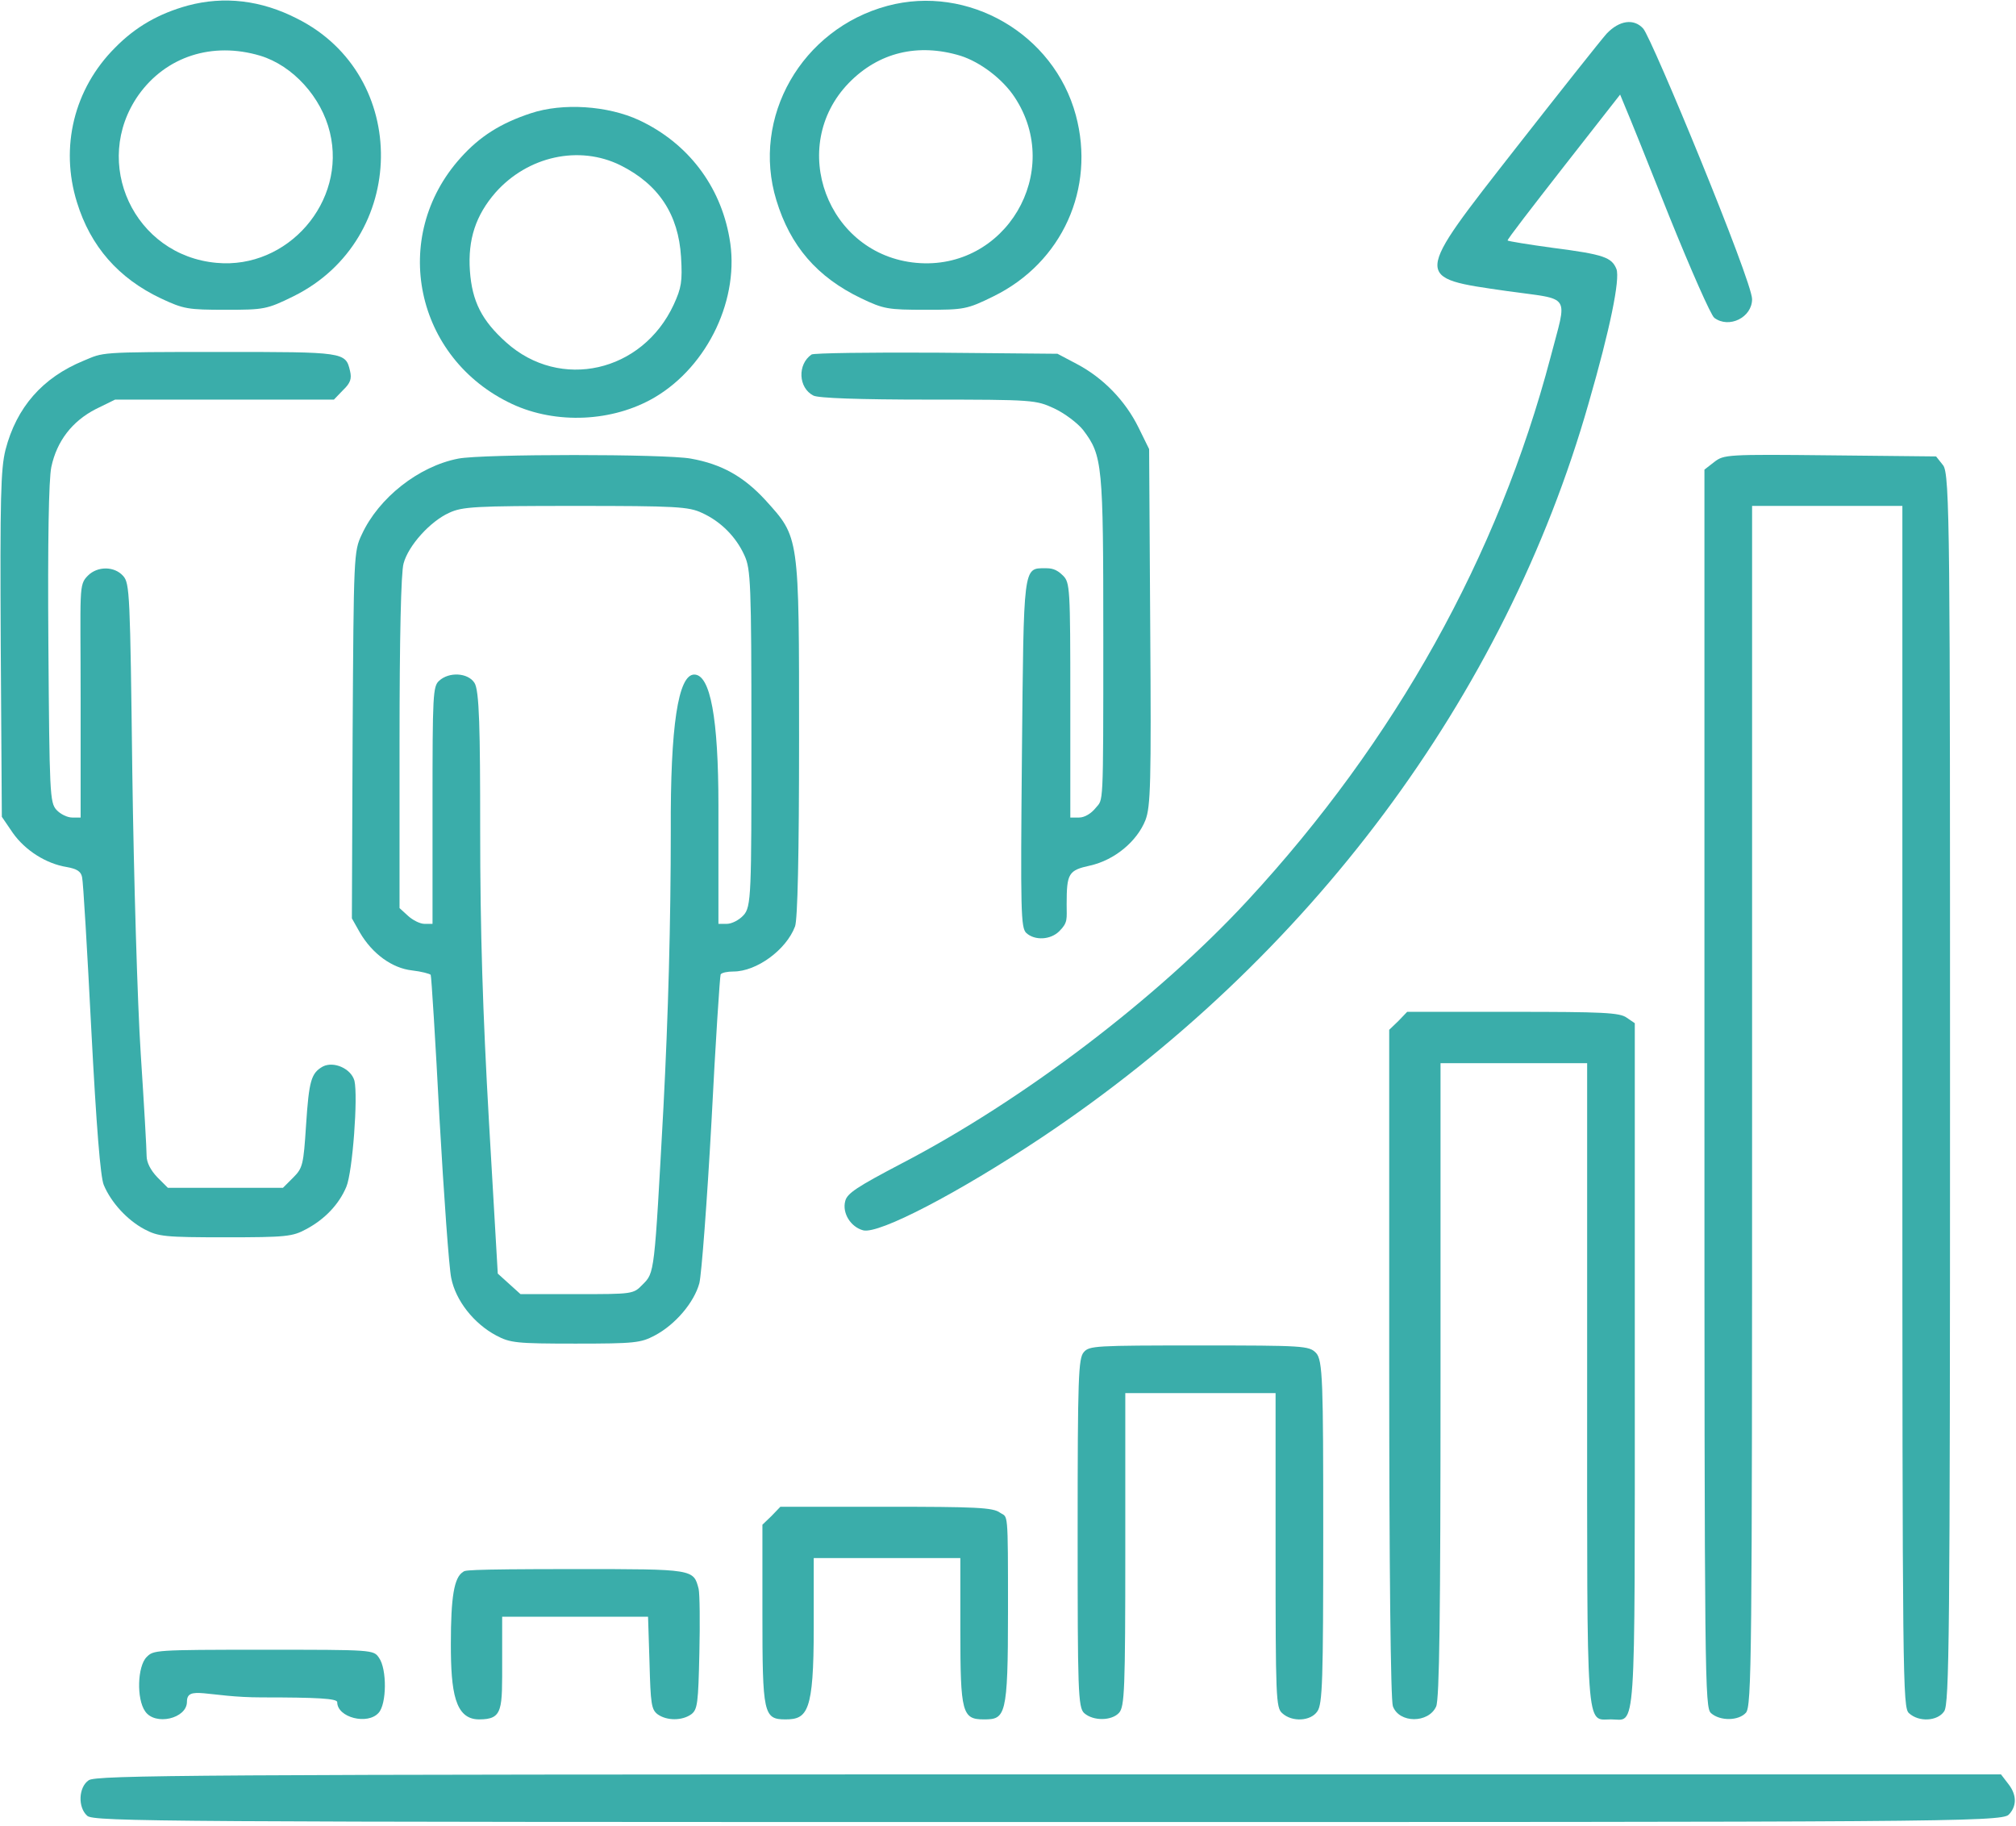
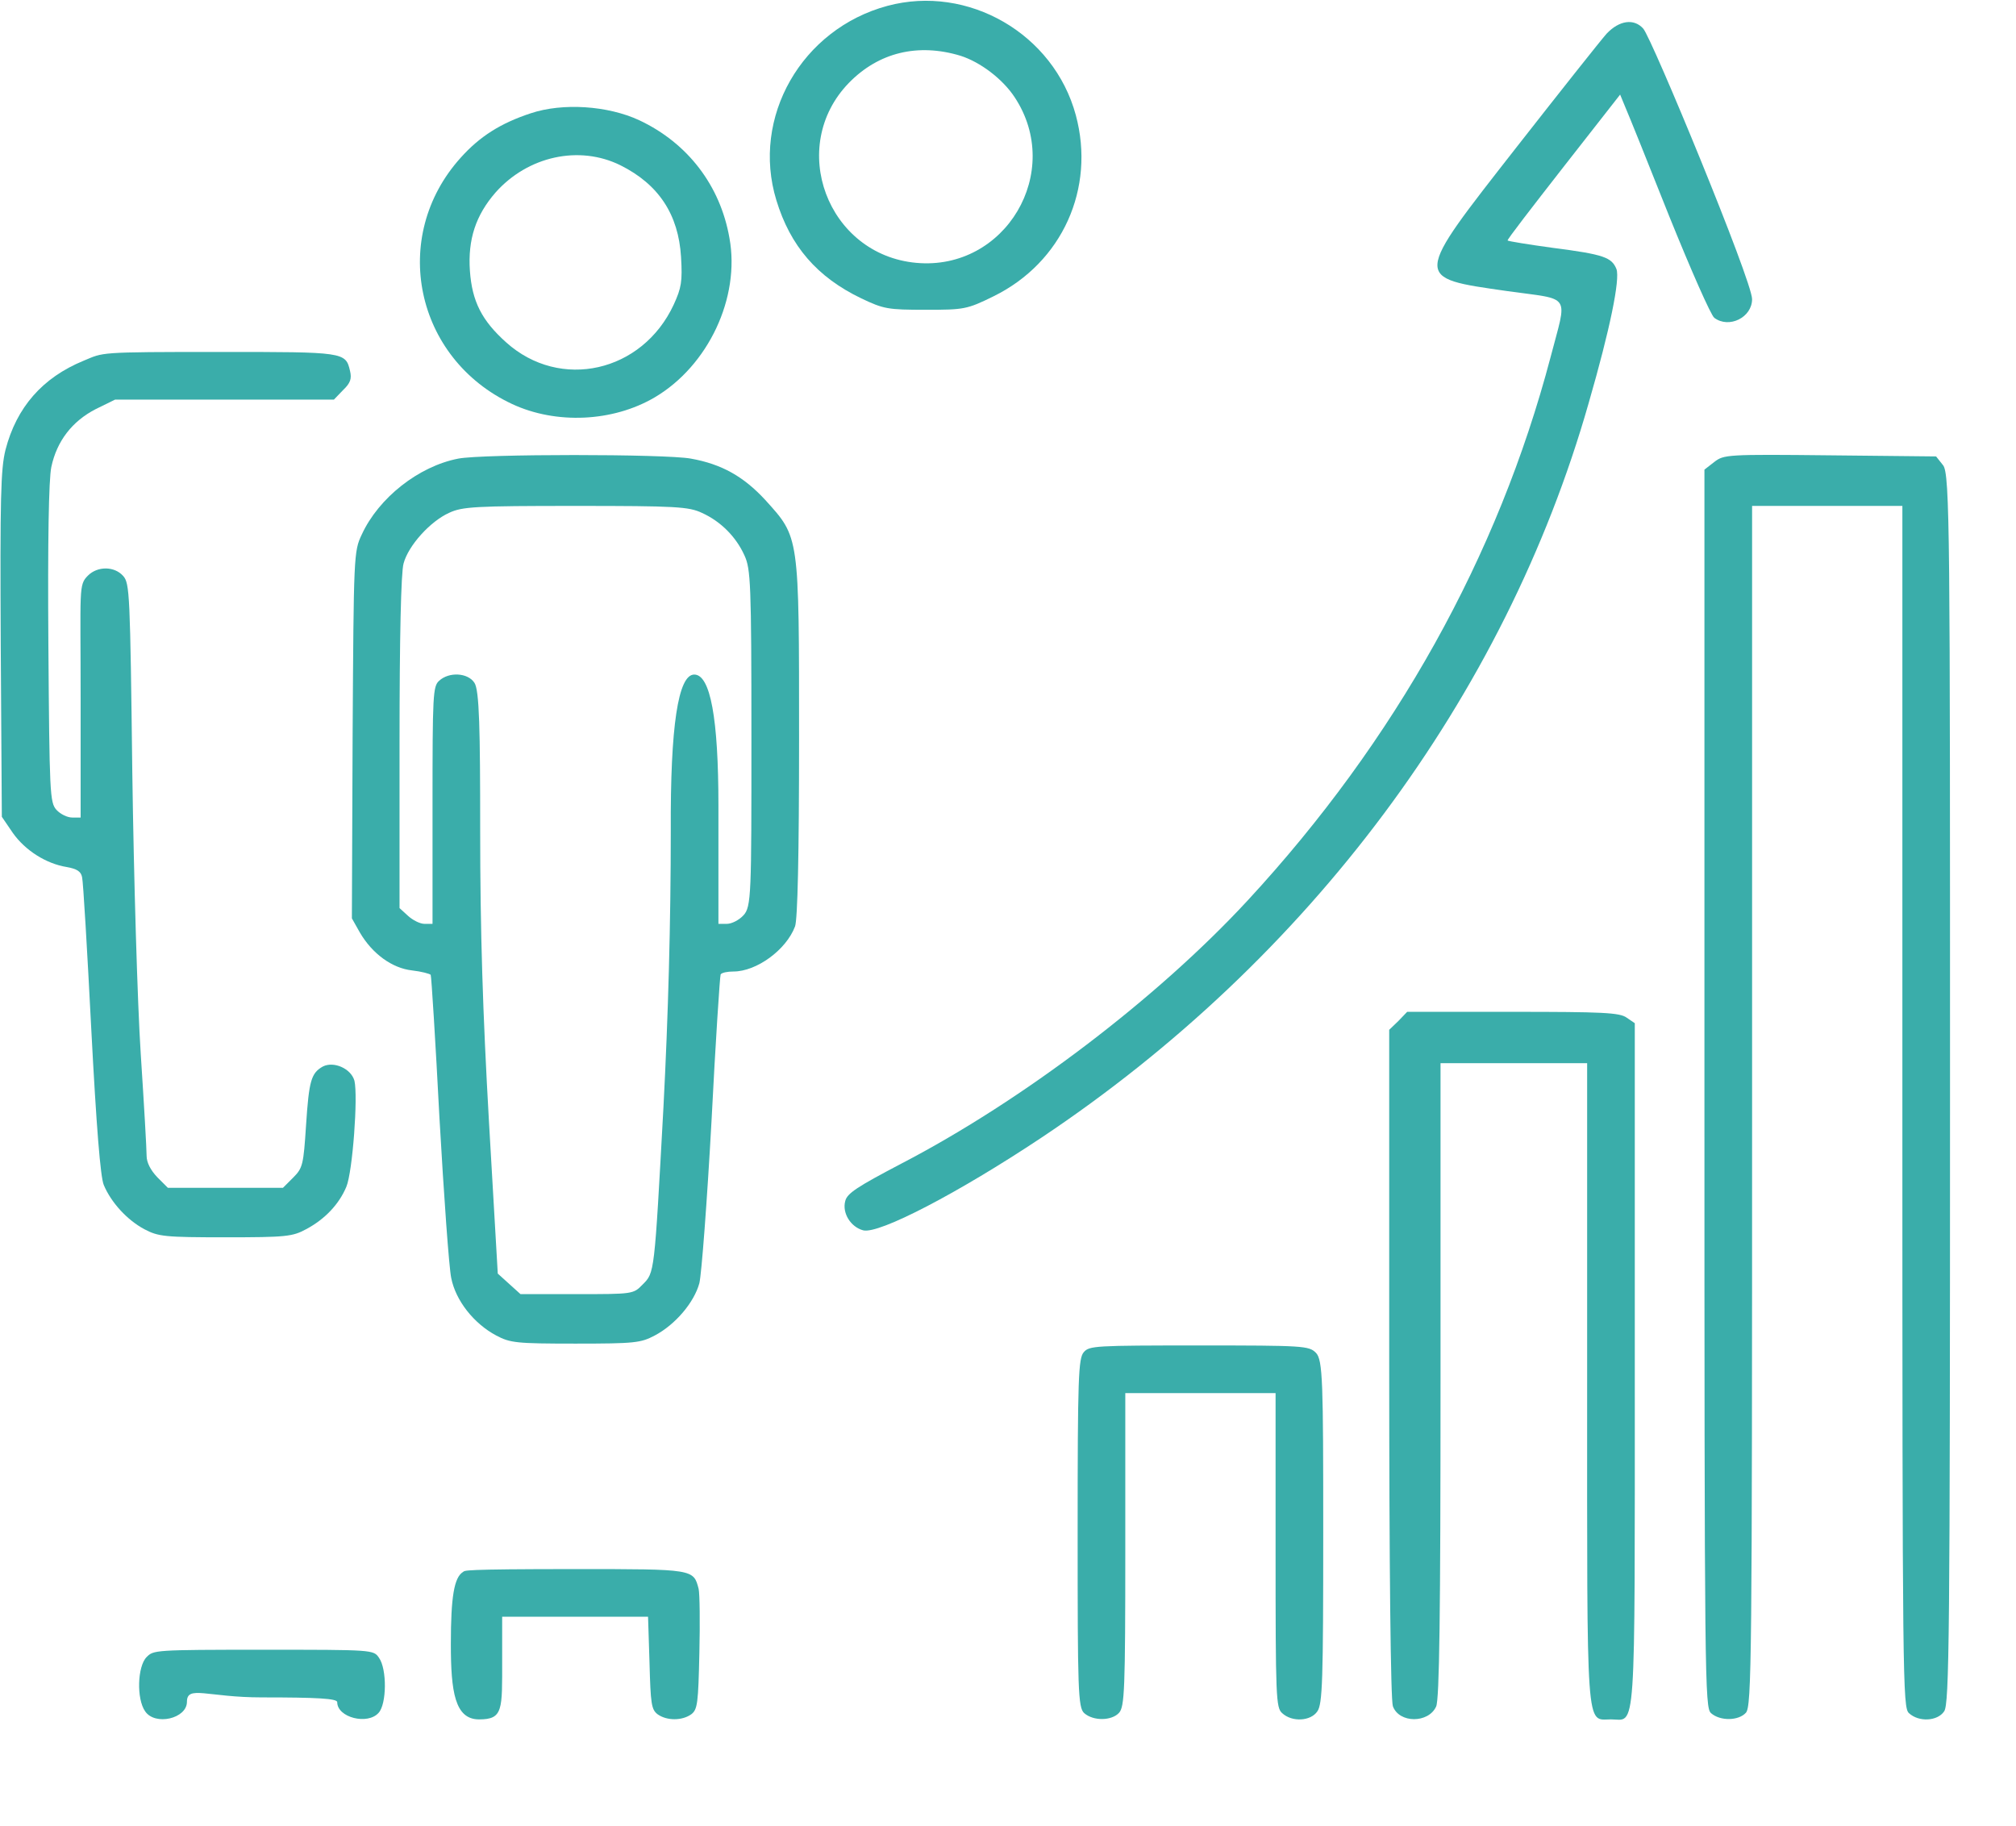
<svg xmlns="http://www.w3.org/2000/svg" id="Laag_1" data-name="Laag 1" version="1.1" viewBox="0 0 550 498">
  <defs>
    <style>
      .cls-1 {
        fill: #3aadaa;
        stroke-width: 0px;
      }
    </style>
  </defs>
-   <path class="cls-1" d="M51.3,1.5c-8,2.2-14.3,5.8-19.9,11.5-11.2,11.2-15.1,27.1-10.4,42.2,3.7,12,11.3,20.7,22.9,26.2,6.2,2.9,7.3,3.1,17.7,3.1s11.2-.1,18.5-3.7c31.3-15.5,31.9-60.2,1-75.7C71.2,0,61.1-1.1,51.3,1.5ZM71,15.2c8.9,2.7,16.7,11.3,19,20.9,4.6,18.9-11.5,37.4-30.9,35.6-22.5-2-34.3-27.3-21.3-45.8,7.5-10.5,20.1-14.6,33.2-10.7Z" />
  <path class="cls-1" d="M242.1,1.6c-23.4,6.3-37.2,30.4-30.3,53,3.8,12.5,11.1,21,23.2,26.8,6.1,2.9,7.2,3.1,17.6,3.1s11.2-.1,18.5-3.7c18.7-9.2,27.8-29.4,22.4-49.4-6-22.2-29.4-35.7-51.4-29.8ZM262,15.2c5.4,1.7,11.5,6.3,14.8,11.3,13.5,20.4-2.5,47.4-26.8,45.2s-35.3-31.7-18.4-49.1c8.1-8.3,18.8-10.9,30.4-7.4Z" />
  <path class="cls-1" d="M438.3,9.2c-1.6,1.8-12.7,15.8-24.6,31-28.3,36.2-28.3,35.5-2.5,39.2,17.8,2.5,16.4.4,11.8,18.1-14.3,54.2-42.3,104.5-82.6,148.1-24.8,26.8-61.4,54.6-94.5,71.8-12,6.3-14.8,8.1-15.3,10.2-.9,3.3,1.5,7.1,4.9,8,4.3,1.1,26.1-10.3,48.5-25.2,73.1-48.7,126.6-120.4,149.4-200.4,5.9-20.4,8.6-33.8,7.6-36.6-1.3-3.2-3.4-4-17.4-5.8-6.6-.9-12.1-1.8-12.3-2s6.7-9.1,15.2-20l15.5-19.8,1.4,3.4c.8,1.8,6.2,15.2,12,29.8,5.9,14.6,11.4,27.1,12.3,27.7,4,3,10.3-.1,10.3-5.1s-27.4-71.3-29.7-73.8c-2.5-2.8-6.5-2.3-10,1.4Z" />
  <path class="cls-1" d="M144.8,30.9c-8.2,2.7-13.9,6.3-19.1,12.1-19.5,21.6-12.5,54.8,14,67.2,12,5.6,27.5,4.9,38.9-1.8,14.6-8.6,23.4-27.2,20.4-43.5-2.5-14.3-11.4-25.9-24.6-32.1-8.6-4-20.9-4.8-29.6-1.9ZM169.3,45.1c10.4,5.2,15.8,13.4,16.5,25,.4,6.7.1,8.4-2,13-8.6,18.5-31,23.5-45.7,10.3-6.7-6-9.3-11.2-9.9-19.5-.6-8.6,1.6-15.2,7-21.4,8.8-9.9,22.8-13,34.1-7.4Z" />
  <path class="cls-1" d="M22.8,98.4c-11.2,4.6-18.3,12.7-21.3,24.3-1.3,5.2-1.5,13-1.3,53.1l.3,47,3,4.4c3.4,4.8,9.1,8.4,14.7,9.3,2.8.5,3.9,1.2,4.2,2.8.3,1.2,1.4,19.9,2.5,41.4,1.4,26.8,2.5,40.3,3.4,42.5,2,4.8,6.4,9.6,11.1,12.1,3.8,2,5.5,2.2,22.1,2.2s18.3-.2,22-2.2c5.1-2.7,9-6.8,11-11.6,1.7-4.1,3.2-24.6,2.2-28.9-.9-3.3-5.6-5.4-8.6-3.9-3.2,1.8-3.8,3.8-4.6,16-.7,10.8-.9,11.7-3.5,14.3l-2.8,2.8h-31.4l-2.9-2.9c-1.8-1.9-2.9-4-2.9-5.8s-.7-14.1-1.6-27.8c-.9-13.8-1.9-48.2-2.3-76.6-.6-48.9-.7-51.8-2.5-53.8-2.4-2.7-7-2.7-9.6-.1s-2,3.3-2,34v32h-2.3c-1.3,0-3.2-.9-4.3-2.1-1.8-2-1.9-4.4-2.2-45.2-.2-28.2.1-44.9.8-48.3,1.5-7.1,5.7-12.5,12.1-15.8l5.3-2.6h59.7l2.5-2.6c2-1.9,2.4-3.1,1.9-5.2-1.2-5.2-1.5-5.2-35.4-5.2s-31.7.1-37.3,2.4Z" />
-   <path class="cls-1" d="M221.4,96.7c-3.9,2.7-3.6,9.1.5,11.2,1.3.7,12.6,1.1,31.3,1.1,28.8,0,29.4.1,34.4,2.4,2.8,1.3,6.4,4,7.9,5.9,5.3,7,5.5,9.3,5.5,56.7s0,43.8-2.1,46.4c-1.2,1.5-3,2.6-4.5,2.6h-2.4v-32c0-30.7-.1-32.1-2-34s-3.3-2-4.8-2c-6.1,0-5.9-1-6.4,50.7-.4,43.1-.3,47.4,1.2,48.8,2.3,2.1,6.6,1.9,9-.5s2-3.3,2-7.3c0-8.5.5-9.3,6.4-10.6,6.7-1.5,12.8-6.6,15.1-12.4,1.4-3.7,1.6-9.9,1.3-52.7l-.3-48.5-2.9-5.9c-3.6-7.3-9.6-13.5-16.8-17.3l-5.3-2.8-33-.3c-18.1-.1-33.5.1-34.1.5Z" />
  <path class="cls-1" d="M125,125.1c-10.8,2.1-21.7,10.7-26.3,20.7-2.2,4.6-2.2,5.7-2.5,54.7l-.2,50,2.2,3.9c3.4,5.8,8.8,9.7,14.2,10.3,2.6.3,4.8.9,5.1,1.2.2.4,1.3,18,2.4,39.2,1.2,21.1,2.6,40.7,3.2,43.5,1.2,6.1,6.1,12.4,12.3,15.7,3.8,2,5.4,2.2,21.6,2.2s17.8-.2,21.6-2.2c5.7-3,10.8-9.1,12.2-14.3.6-2.5,2.1-22.3,3.3-44,1.1-21.7,2.3-39.8,2.5-40.2.3-.5,1.9-.8,3.5-.8,6.3,0,14.4-5.9,16.8-12.3.7-1.9,1.1-19.5,1.1-51.2,0-55.8.1-54.8-9.2-65.1-5.9-6.4-11.9-9.8-20.3-11.3-6.9-1.3-56.9-1.3-63.5,0ZM191.5,139.9c5.1,2.3,9.3,6.5,11.6,11.6,1.7,3.7,1.9,7.5,1.9,49.9s0,46-2.2,48.3c-1.2,1.3-3.2,2.3-4.5,2.3h-2.3v-32.2q0-35.8-6.6-35.8t-6.4,42.5c0,25.2-.7,50.6-2,75.5-2.5,45.7-2.4,45.1-5.7,48.4-2.5,2.6-2.7,2.6-17.9,2.6h-15.4l-3.1-2.8-3.1-2.8-2.4-41.4c-1.7-29.8-2.4-52.2-2.4-79.5s-.2-38.4-1.6-40.3c-1.8-2.7-6.9-3-9.6-.5-1.7,1.5-1.8,3.9-1.8,34v32.3h-2.2c-1.2,0-3.2-1-4.5-2.2l-2.3-2.1v-45.1c0-28.7.4-46.5,1.1-48.9,1.3-4.9,7.3-11.5,12.4-13.8,3.6-1.7,7.1-1.9,34.5-1.9s30.9.2,34.5,1.9Z" />
  <path class="cls-1" d="M467.7,126l-2.7,2.1v168.8c0,162.3.1,168.9,1.8,170.4,2.5,2.2,7.5,2.1,9.5-.1,1.6-1.7,1.7-14.6,1.7-165.5v-163.7h41v163.8c0,157.5.1,164,1.8,165.5,2.7,2.5,7.8,2.2,9.6-.5,1.4-2,1.6-19.8,1.6-169.9s0-167.7-1.9-170l-1.9-2.4-28.9-.3c-28.2-.3-29-.2-31.6,1.8Z" />
  <path class="cls-1" d="M381.5,278.5l-2.5,2.4v91c0,56,.4,91.9,1,93.5,1.7,4.7,9.7,4.7,11.8.1.9-1.9,1.2-25.1,1.2-89v-86.5h40v87.3c0,97-.4,91.7,6.5,91.7s6.5,7,6.5-96.5v-93.4l-2.2-1.5c-1.9-1.4-6.6-1.6-31.1-1.6h-28.8l-2.4,2.5Z" />
  <path class="cls-1" d="M295.7,368.8c-1.5,1.7-1.7,6.6-1.7,49.4s.1,47.6,1.8,49.1c2.5,2.2,7.5,2.1,9.5-.1,1.5-1.7,1.7-6.2,1.7-44.5v-42.7h41v42.8c0,40.3.1,43,1.8,44.5,2.7,2.5,7.8,2.2,9.6-.5,1.4-2,1.6-8.3,1.6-49s-.1-46.9-2-48.8-3.3-2-31.8-2-30,.1-31.5,1.8Z" />
-   <path class="cls-1" d="M210.5,413.5l-2.5,2.4v24.3c0,27.3.3,28.8,6.3,28.8s7.7-2.1,7.7-24.9v-19.1h40v19.8c0,22.4.5,24.2,6.4,24.2s6.6-.7,6.6-29.3,0-25.6-2.2-27.1c-1.9-1.4-6.6-1.6-31.1-1.6h-28.8l-2.4,2.5Z" />
  <path class="cls-1" d="M126.3,428.8c-2.4,1.5-3.3,6.7-3.3,19.7s1.1,20.5,7.7,20.5,6.3-2.6,6.3-16.2v-11.8h39.8l.4,12.6c.3,11.1.5,12.7,2.2,14,2.5,1.8,6.7,1.8,9.2,0,1.7-1.3,1.9-3,2.2-16.7.2-8.3.1-16.2-.2-17.5-1.4-5.4-1.3-5.4-33.4-5.4s-30.2.4-30.9.8Z" />
  <path class="cls-1" d="M40,452c-2.5,2.5-2.8,11.4-.4,14.8,2.7,4,11.4,2,11.4-2.6s5.5-1.2,20.5-1.2,20.5.3,20.5,1.3c0,4.2,8.3,6.3,11.3,2.9,2.2-2.4,2.3-11.9.1-15-1.5-2.2-1.6-2.2-31.5-2.2s-30,.1-31.9,2Z" />
-   <path class="cls-1" d="M24.2,485.6c-2.8,1.9-3,7.4-.4,9.7,1.7,1.6,21.3,1.7,262,1.7s260.2,0,262.2-2,2.5-5.1-.1-8.4l-2-2.6h-259.8c-233.4,0-259.9.2-261.9,1.6Z" />
</svg>